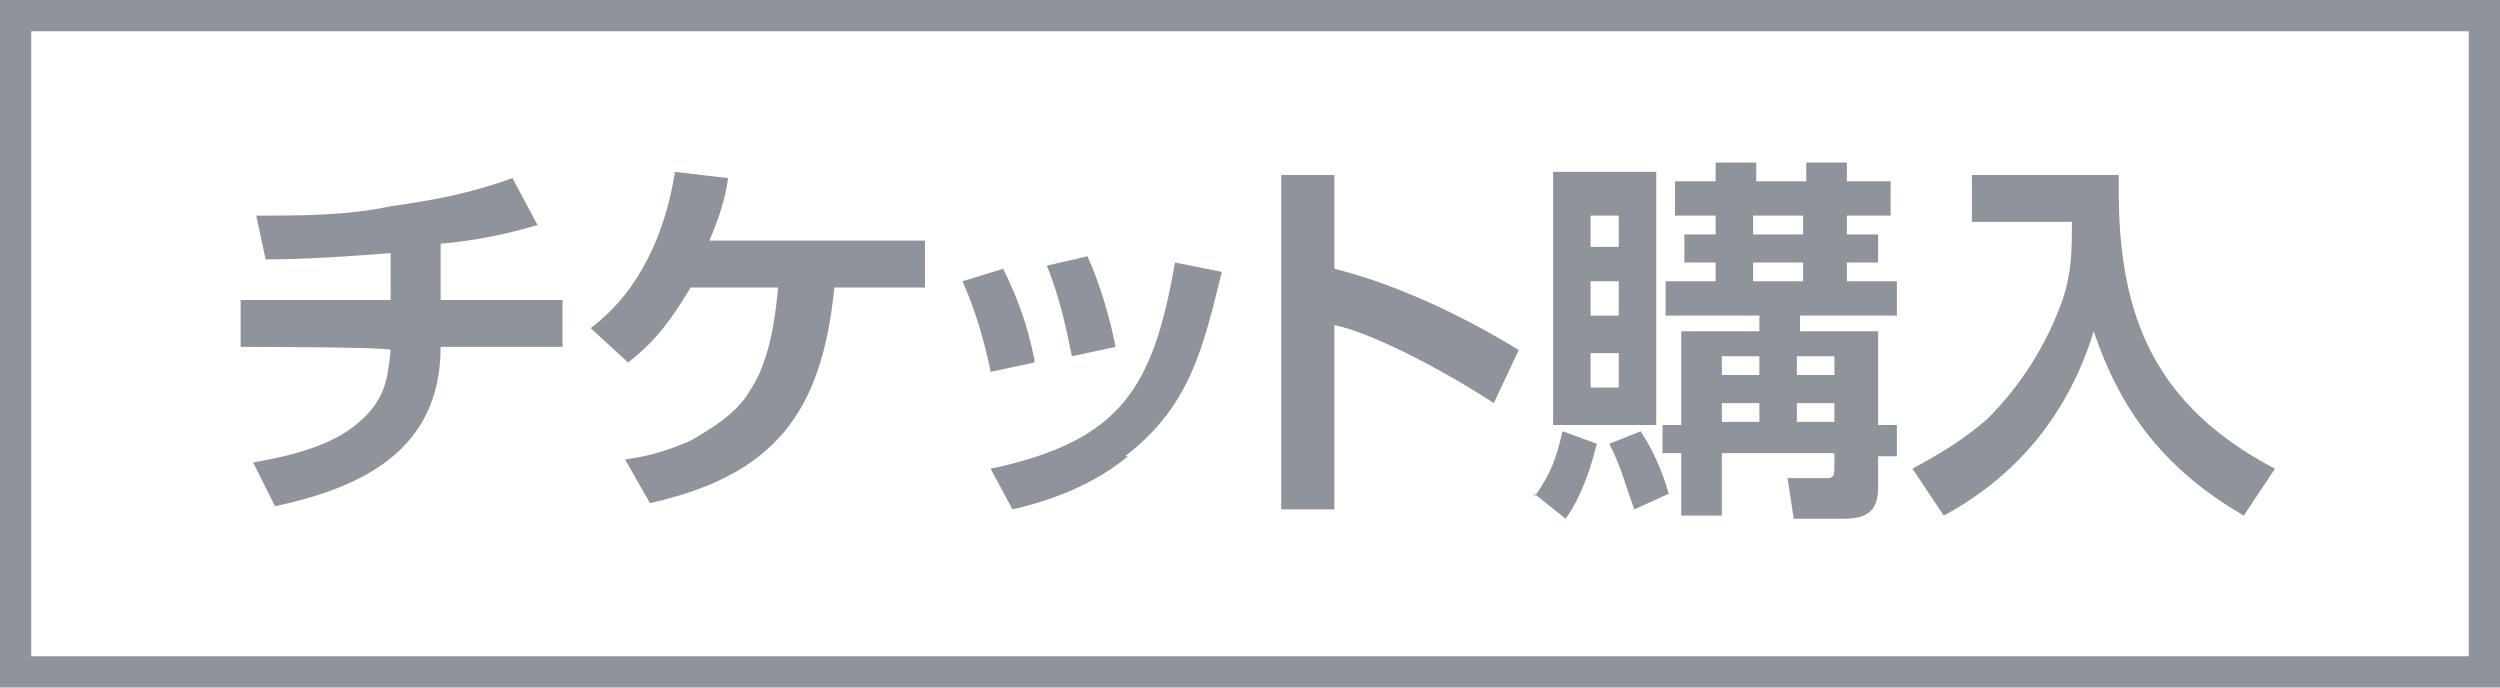
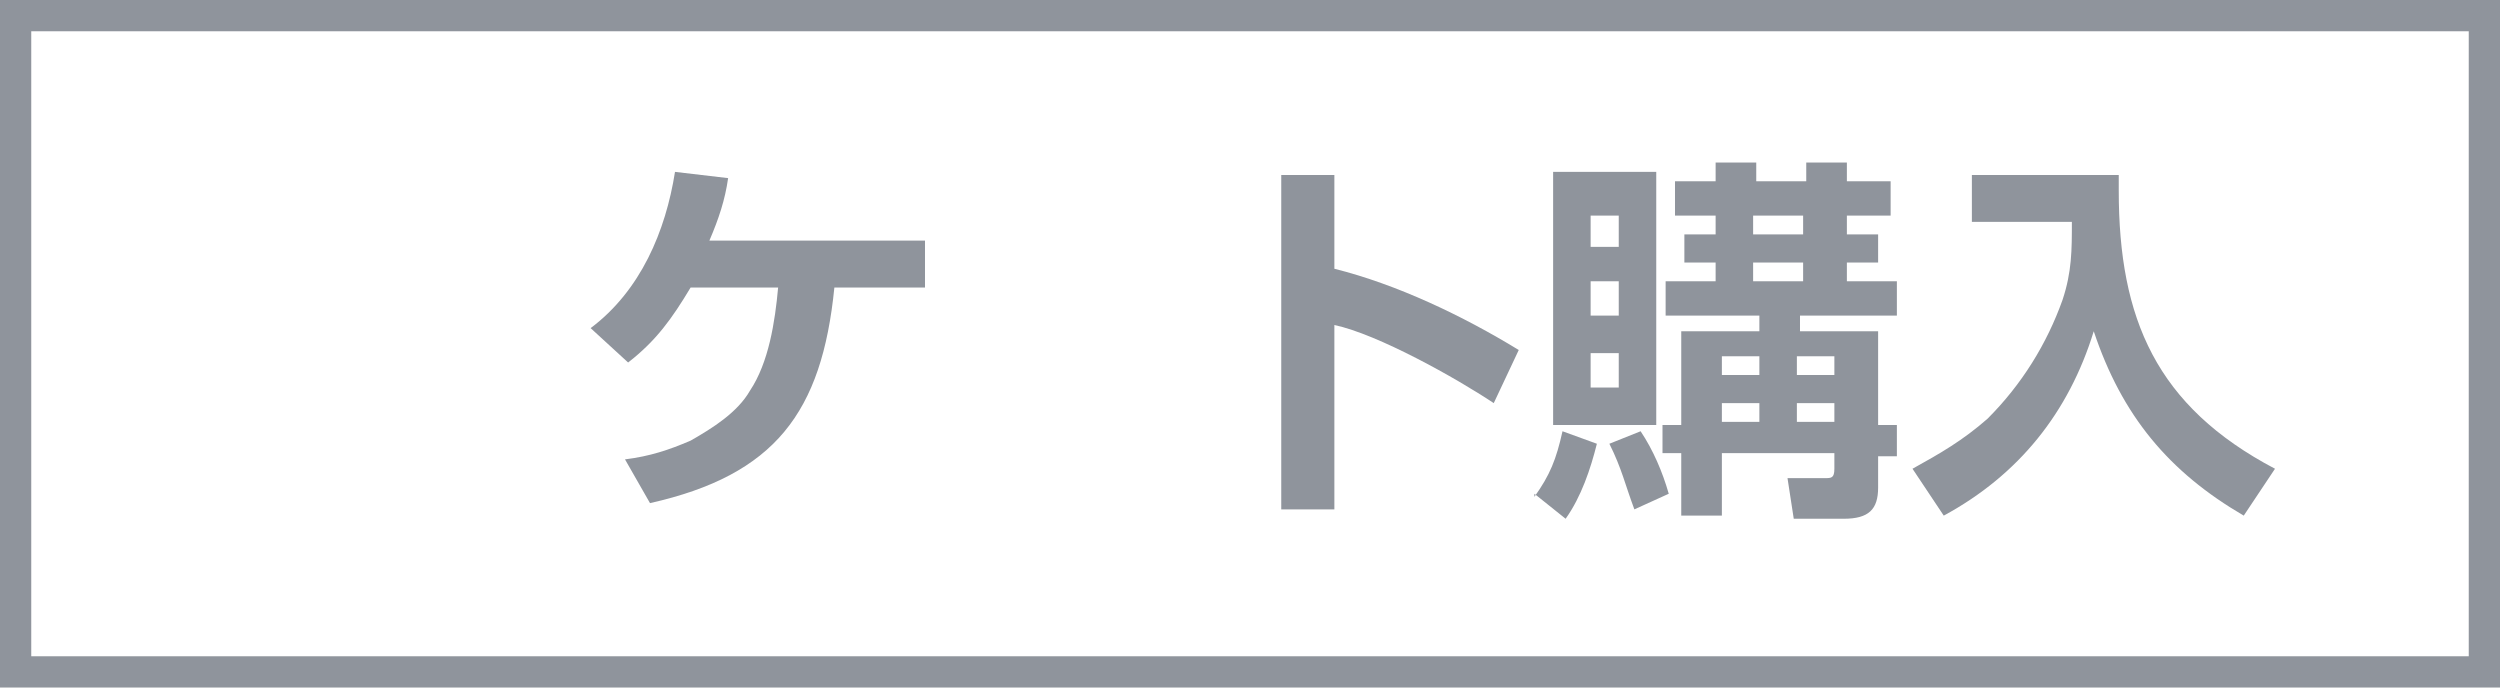
<svg xmlns="http://www.w3.org/2000/svg" id="_レイヤー_2" data-name="レイヤー_2" version="1.1" viewBox="0 0 80 22">
  <path d="M79,1v20H1V1h78M80,0H0v22h80V0h0Z" fill="#8f949c" />
  <g>
-     <path d="M14.1,9.6h3.9v1.5h-3.9c0,3.3-2.5,4.5-5.3,5.1l-.7-1.4c1.1-.2,2.5-.5,3.4-1.3.8-.7.9-1.3,1-2.3h0c0-.1-4.8-.1-4.8-.1v-1.5h4.8v-1.5c-1.3.1-2.7.2-4,.2l-.3-1.4c1.4,0,2.9,0,4.3-.3,1.4-.2,2.5-.4,3.9-.9l.8,1.5c-1,.3-2,.5-3.1.6v1.7Z" fill="#8f949c" />
    <path d="M29.6,7.7v1.5h-2.9c-.4,4-1.9,6-5.9,6.9l-.8-1.4c.8-.1,1.4-.3,2.1-.6.7-.4,1.5-.9,1.9-1.6.6-.9.8-2.2.9-3.3h-2.8c-.6,1-1.1,1.7-2,2.4l-1.2-1.1c1.6-1.2,2.4-3.1,2.7-5l1.7.2c-.1.7-.3,1.3-.6,2h6.7Z" fill="#8f949c" />
-     <path d="M33.1,11.6l-1.4.3c-.2-1-.5-2-.9-2.9l1.3-.4c.5,1,.8,1.9,1,2.9ZM36.1,14.6c-1.1.9-2.4,1.4-3.7,1.7l-.7-1.3c4.2-.9,5.2-2.6,5.9-6.6l1.5.3c-.6,2.4-1,4.3-3.1,5.9ZM35.7,11.1l-1.4.3c-.2-1-.4-1.9-.8-2.9l1.3-.3c.4.9.7,1.9.9,2.9Z" fill="#8f949c" />
    <path d="M42.7,5.6v3c2,.5,4.1,1.5,5.9,2.6l-.8,1.7c-1.2-.8-3.7-2.2-5.1-2.5v5.9h-1.7V5.6h1.7Z" fill="#8f949c" />
    <path d="M49.1,15.9c.5-.7.7-1.2.9-2.1l1.1.4c-.2.8-.5,1.7-1,2.4l-1-.8ZM53,5.5v8.1h-3.3V5.5h3.3ZM50.9,6.9v1h.9v-1h-.9ZM50.9,9v1.1h.9v-1.1h-.9ZM50.9,11.3v1.1h.9v-1.1h-.9ZM52.3,16.3c-.3-.8-.4-1.3-.8-2.1l1-.4c.4.6.7,1.3.9,2l-1.1.5ZM53.2,14.6v-1h.6v-3h2.5v-.5h-3v-1.1h1.6v-.6h-1v-.9h1v-.6h-1.3v-1.1h1.3v-.6h1.3v.6h1.6v-.6h1.3v.6h1.4v1.1h-1.4v.6h1v.9h-1v.6h1.6v1.1h-3.1v.5h2.5v3h.6v1h-.6v1c0,.7-.3,1-1.1,1h-1.6l-.2-1.3h1.2c.2,0,.3,0,.3-.3v-.5h-3.6v2h-1.3v-2h-.6ZM55.1,11.4v.6h1.2v-.6h-1.2ZM55.1,12.9v.6h1.2v-.6h-1.2ZM56.1,6.9v.6h1.6v-.6h-1.6ZM56.1,8.4v.6h1.6v-.6h-1.6ZM57.5,11.4v.6h1.2v-.6h-1.2ZM57.5,12.9v.6h1.2v-.6h-1.2Z" fill="#8f949c" />
    <path d="M67.8,5.6v.5c0,4.1,1.2,6.9,5,8.9l-1,1.5c-2.4-1.4-3.9-3.2-4.8-5.9-.8,2.6-2.4,4.6-4.8,5.9l-1-1.5c.9-.5,1.6-.9,2.4-1.6,1.1-1.1,1.9-2.4,2.4-3.8.3-.9.3-1.6.3-2.5h-3.2v-1.5h4.7Z" fill="#8f949c" />
  </g>
</svg>